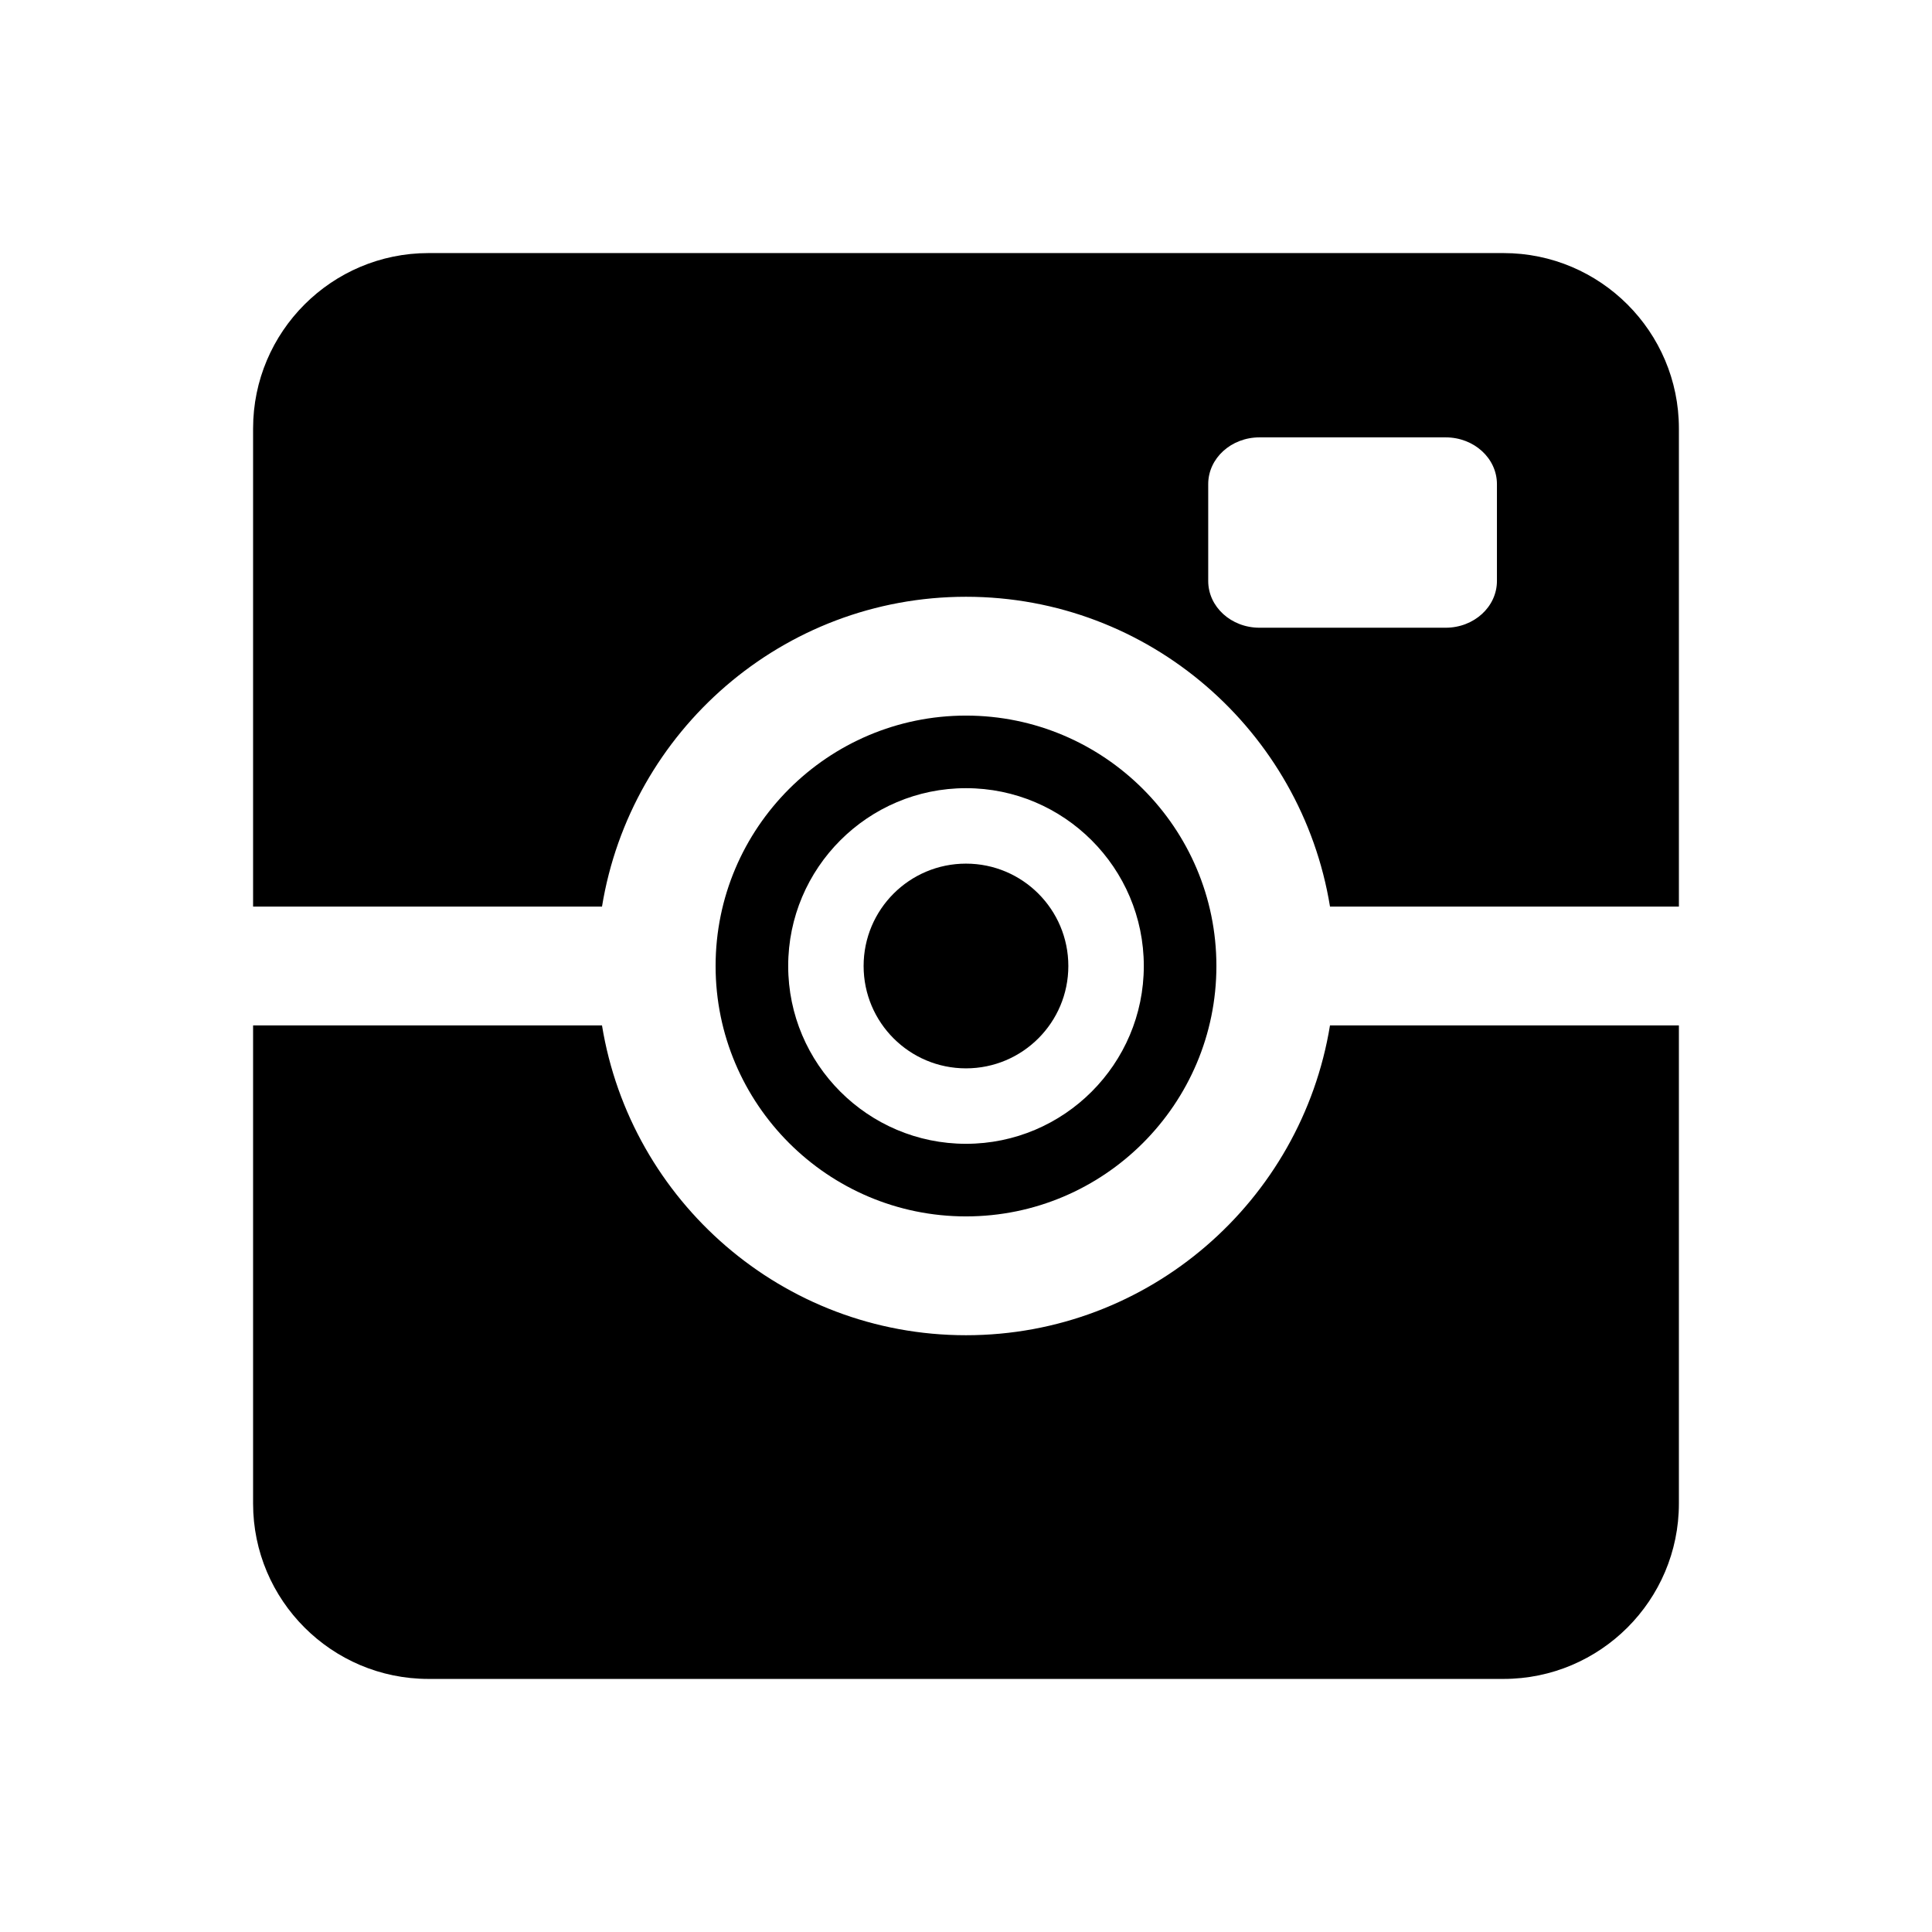
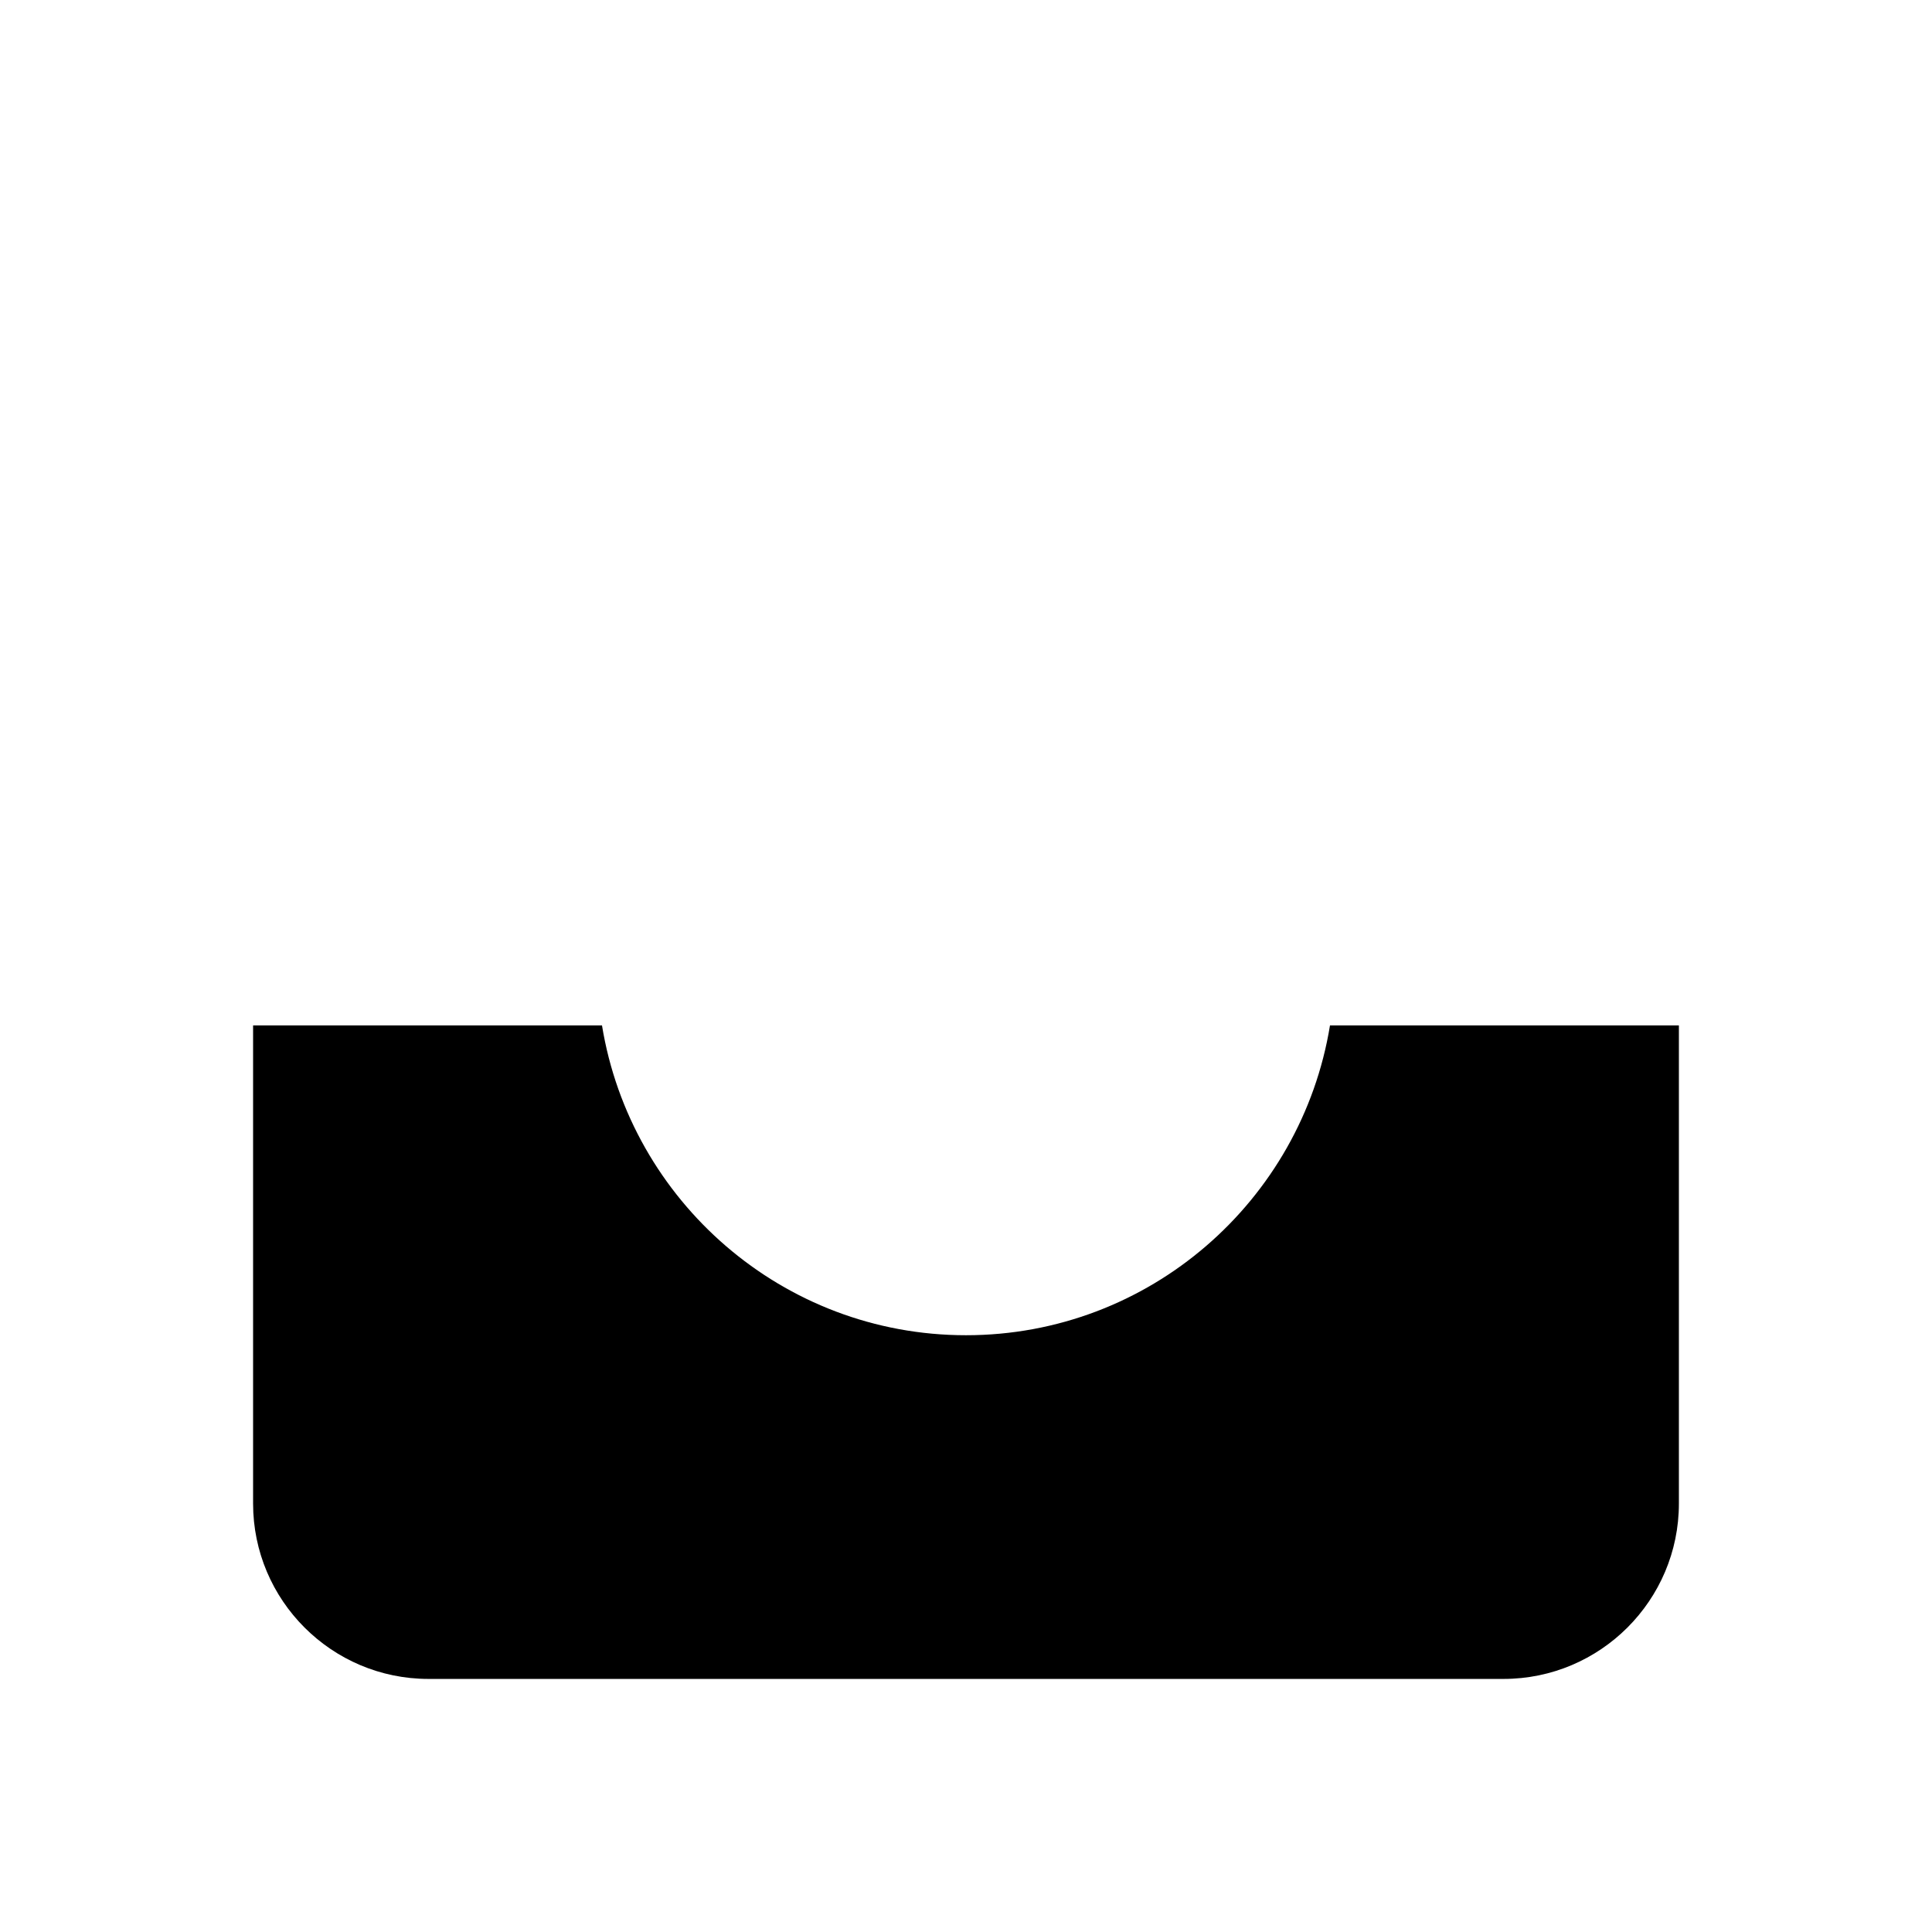
<svg xmlns="http://www.w3.org/2000/svg" fill="#000000" width="800px" height="800px" version="1.1" viewBox="144 144 512 512">
  <g>
    <path d="m400 497.85c-48.586 0-88.891-35.629-96.465-82.105h-92.465v126.71c0 25.633 20.844 46.477 46.477 46.477h284.9c25.633 0 46.477-20.844 46.477-46.477v-126.71h-92.465c-7.57 46.477-47.875 82.105-96.461 82.105z" />
-     <path d="m400 302.15c48.586 0 88.891 35.629 96.465 82.105h92.461v-126.71c0-25.633-20.844-46.477-46.477-46.477h-284.9c-25.633 0-46.477 20.844-46.477 46.477v126.71h92.465c7.574-46.477 47.879-82.105 96.465-82.105zm64.188-29.852c0-6.848 6.078-12.391 13.586-12.391h49.344c7.512 0 13.586 5.543 13.586 12.391v25.664c0 6.848-6.078 12.391-13.586 12.391h-49.344c-7.512 0-13.586-5.543-13.586-12.391z" />
-     <path d="m427.12 400c0 14.98-12.145 27.125-27.125 27.125-14.984 0-27.129-12.145-27.129-27.125 0-14.984 12.145-27.129 27.129-27.129 14.98 0 27.125 12.145 27.125 27.129" />
-     <path d="m400 333.64c-36.59 0-66.359 29.773-66.359 66.359 0 36.59 29.773 66.359 66.359 66.359 36.59 0 66.359-29.773 66.359-66.359 0-36.586-29.773-66.359-66.359-66.359zm0 113.48c-25.977 0-47.121-21.145-47.121-47.121-0.004-25.98 21.141-47.125 47.121-47.125 25.977 0 47.121 21.145 47.121 47.125 0 25.977-21.145 47.121-47.121 47.121z" />
  </g>
</svg>